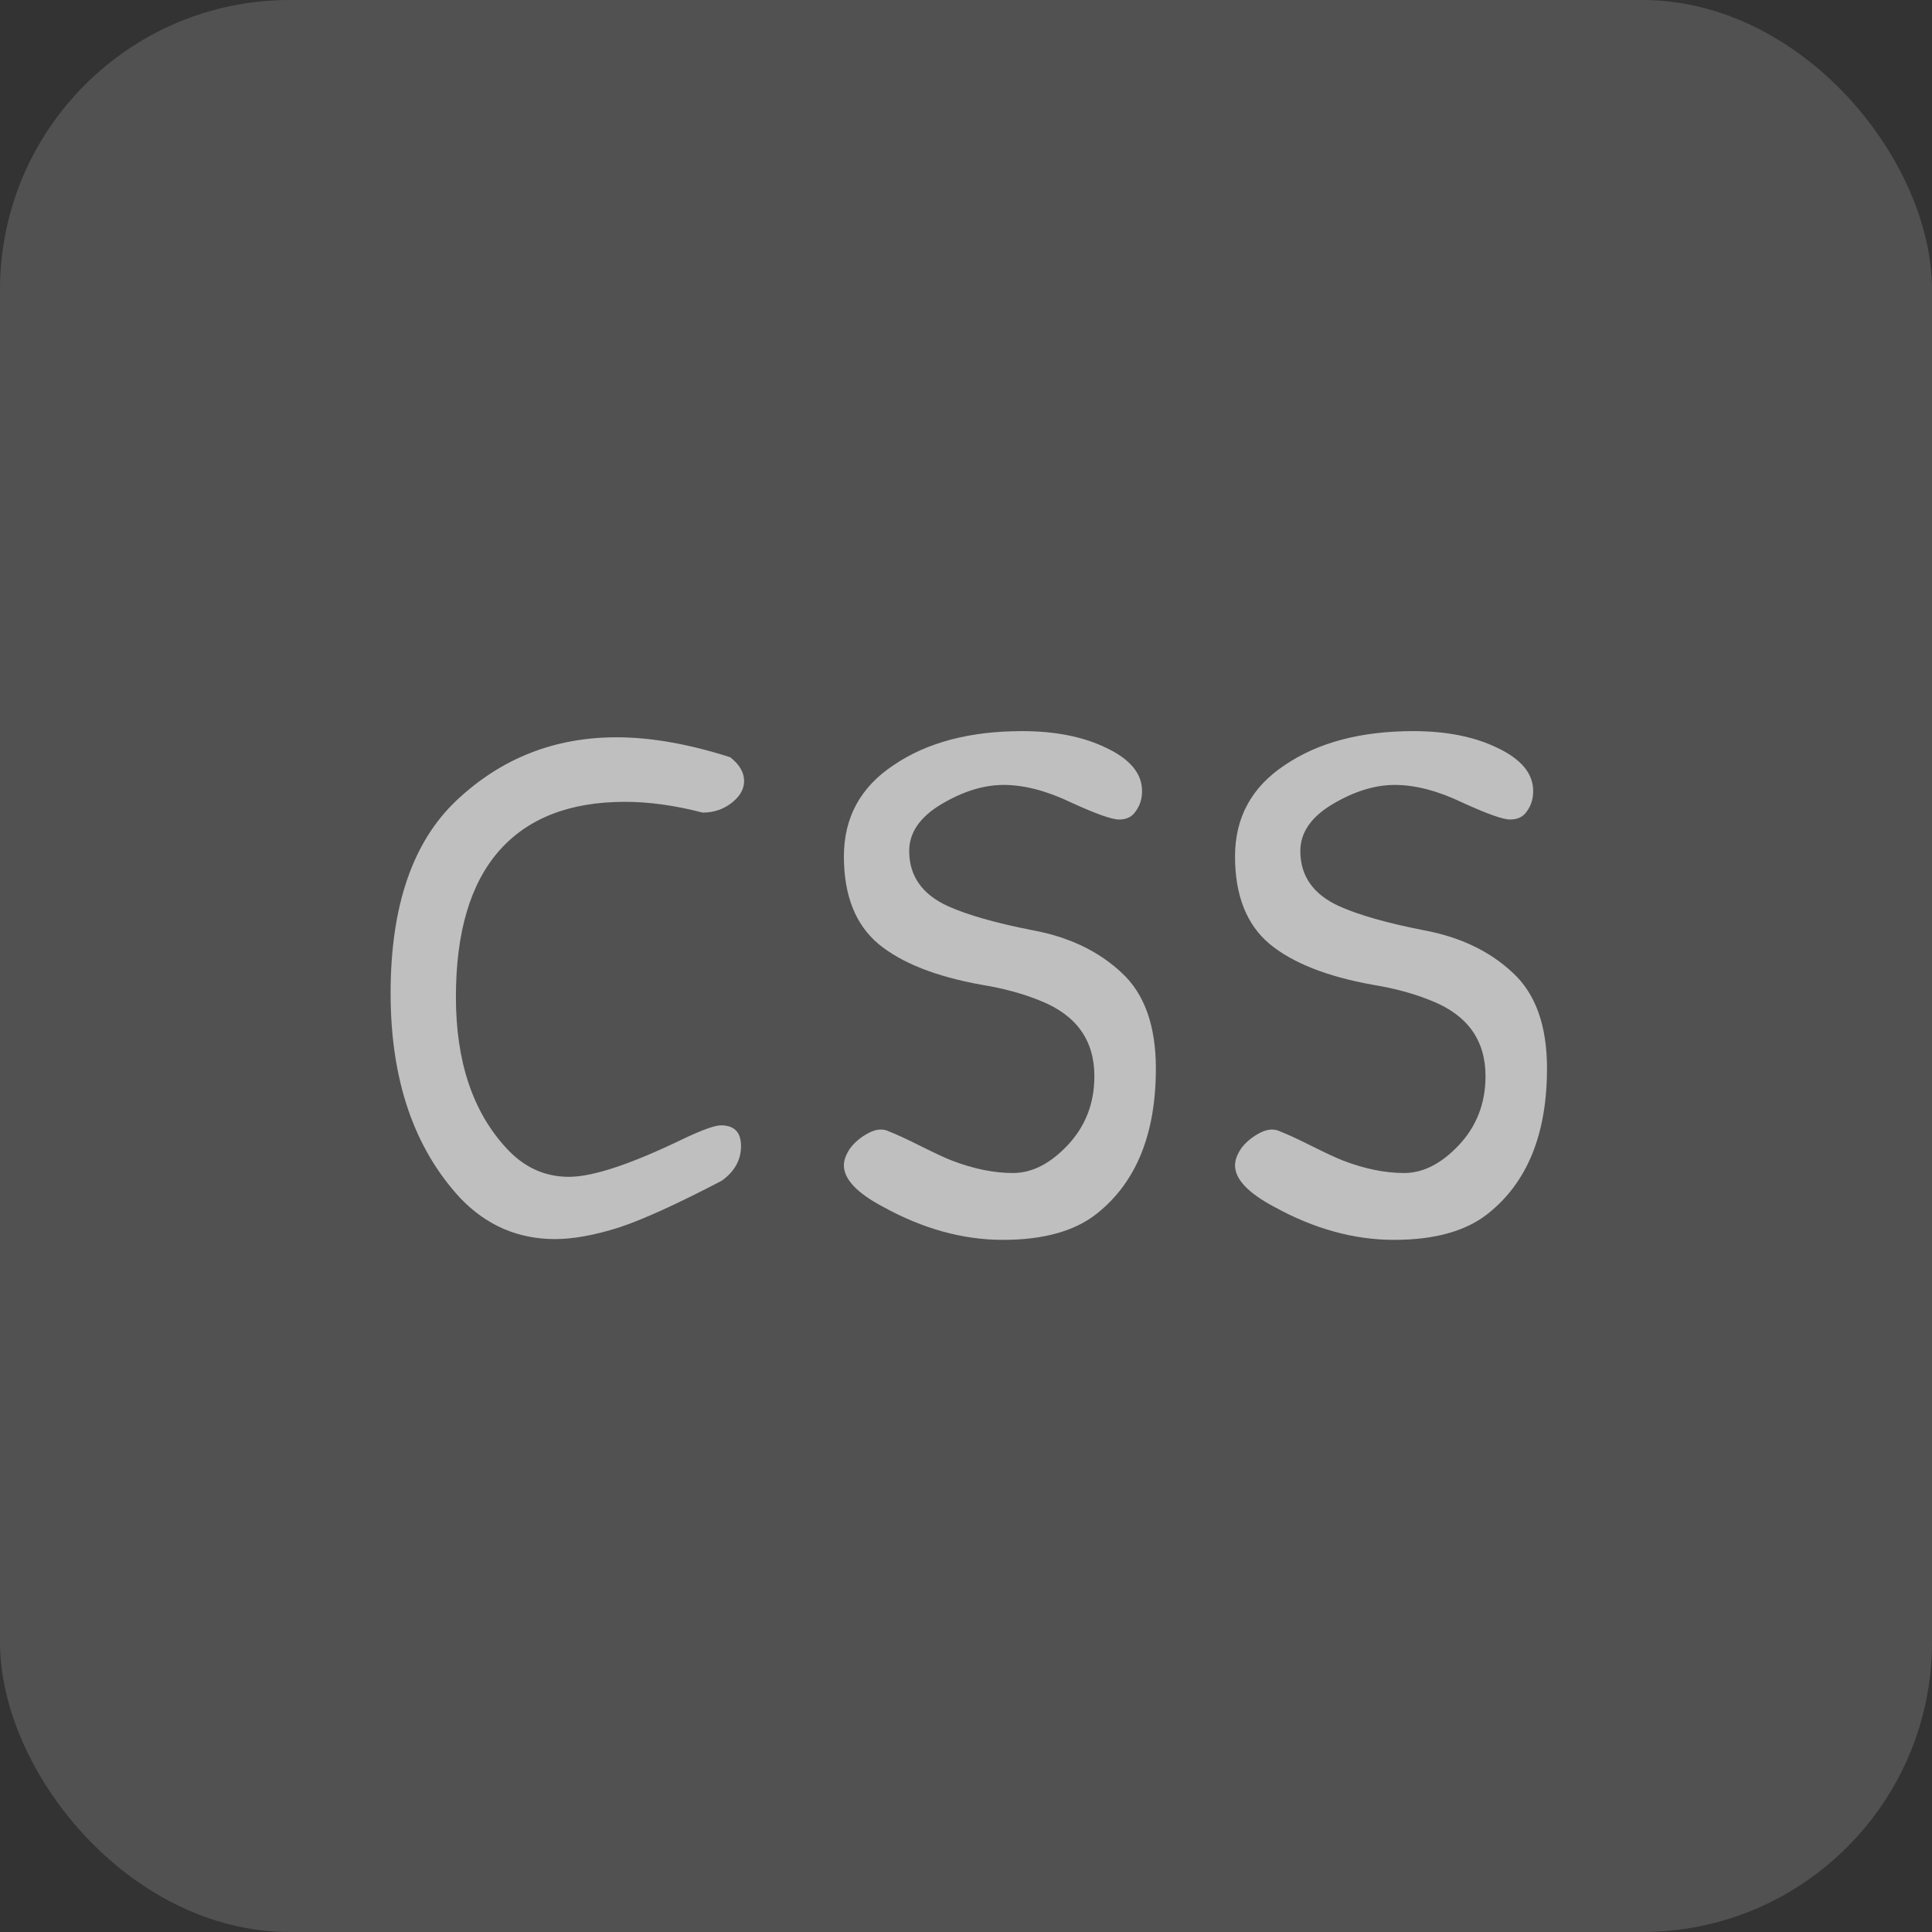
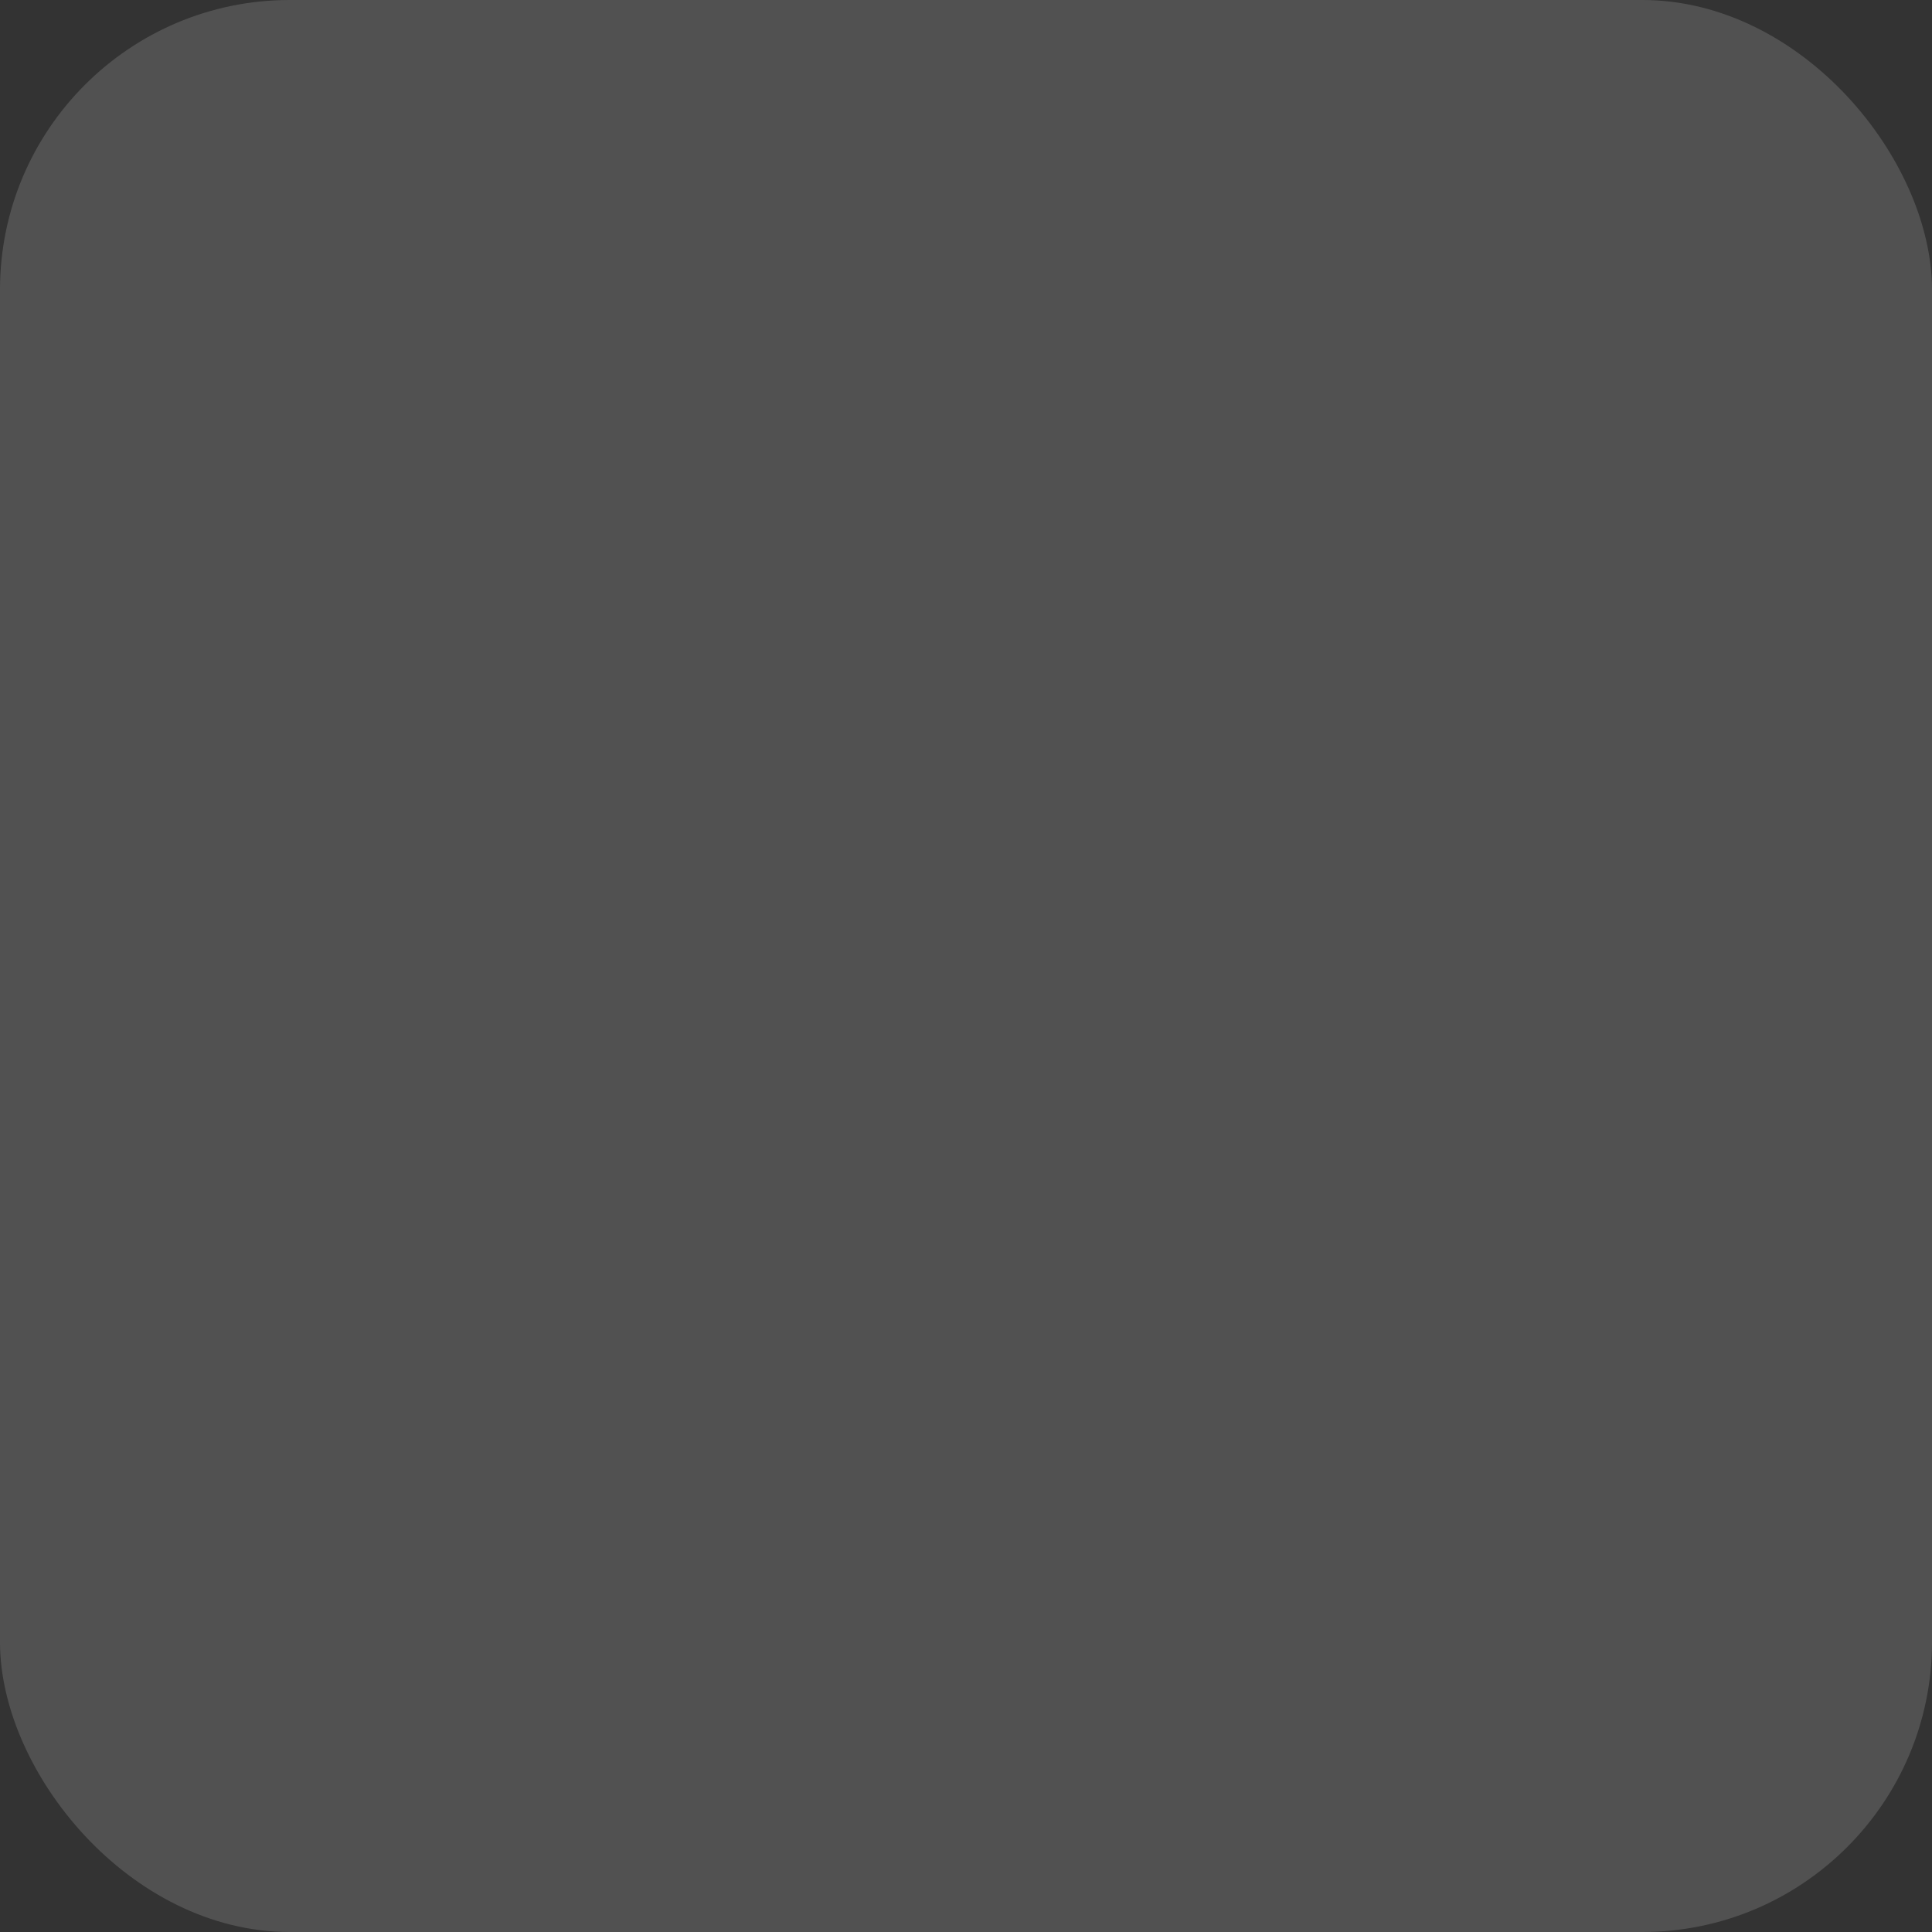
<svg xmlns="http://www.w3.org/2000/svg" width="40" height="40" viewBox="0 0 40 40" fill="none">
  <rect x="0" y="0" width="40" height="40" fill="#333333" stroke="none" />
  <rect width="40" height="40" rx="6" fill="white" fill-opacity="0.15" />
-   <path d="M12.765 15.265C13.475 15.265 14.26 15.403 15.119 15.678C15.31 15.827 15.406 15.991 15.406 16.172C15.406 16.341 15.316 16.495 15.135 16.633C14.966 16.76 14.769 16.824 14.547 16.824C13.974 16.675 13.438 16.601 12.94 16.601C11.794 16.601 10.924 16.941 10.33 17.619C9.736 18.298 9.439 19.306 9.439 20.642C9.439 21.979 9.789 23.023 10.489 23.777C10.85 24.169 11.28 24.365 11.778 24.365C12.277 24.365 13.072 24.1 14.165 23.57C14.547 23.39 14.801 23.299 14.928 23.299C15.204 23.299 15.342 23.442 15.342 23.729C15.342 24.015 15.21 24.254 14.944 24.445C14.032 24.922 13.322 25.246 12.812 25.415C12.303 25.575 11.863 25.654 11.492 25.654C10.728 25.654 10.076 25.373 9.535 24.811C8.57 23.771 8.087 22.355 8.087 20.563C8.087 18.76 8.543 17.428 9.455 16.569C10.378 15.7 11.481 15.265 12.765 15.265ZM21.163 15.137C21.852 15.137 22.436 15.254 22.913 15.488C23.401 15.721 23.645 16.018 23.645 16.378C23.645 16.538 23.602 16.675 23.517 16.792C23.443 16.909 23.327 16.967 23.168 16.967C23.019 16.967 22.69 16.85 22.181 16.617C21.672 16.373 21.205 16.251 20.781 16.251C20.367 16.251 19.938 16.384 19.492 16.649C19.047 16.914 18.824 17.238 18.824 17.619C18.824 18.139 19.095 18.521 19.635 18.765C20.038 18.945 20.616 19.11 21.37 19.258C22.123 19.396 22.738 19.688 23.215 20.133C23.692 20.568 23.931 21.231 23.931 22.122C23.931 23.48 23.523 24.482 22.706 25.129C22.25 25.49 21.603 25.67 20.765 25.67C19.938 25.67 19.11 25.442 18.283 24.986C17.742 24.699 17.472 24.413 17.472 24.127C17.472 24.021 17.514 23.904 17.599 23.777C17.694 23.649 17.822 23.543 17.981 23.458C18.14 23.374 18.283 23.363 18.41 23.427C18.548 23.48 18.766 23.58 19.063 23.729C19.36 23.877 19.577 23.978 19.715 24.031C20.16 24.201 20.579 24.286 20.972 24.286C21.364 24.286 21.741 24.095 22.102 23.713C22.473 23.32 22.658 22.843 22.658 22.281C22.658 21.539 22.287 21.019 21.545 20.722C21.184 20.573 20.776 20.462 20.32 20.388C19.376 20.218 18.665 19.937 18.188 19.544C17.71 19.142 17.472 18.537 17.472 17.731C17.472 16.925 17.816 16.294 18.506 15.838C19.195 15.371 20.081 15.137 21.163 15.137ZM29.261 15.137C29.95 15.137 30.534 15.254 31.011 15.488C31.499 15.721 31.743 16.018 31.743 16.378C31.743 16.538 31.7 16.675 31.616 16.792C31.541 16.909 31.424 16.967 31.265 16.967C31.117 16.967 30.788 16.85 30.279 16.617C29.77 16.373 29.303 16.251 28.879 16.251C28.465 16.251 28.036 16.384 27.59 16.649C27.145 16.914 26.922 17.238 26.922 17.619C26.922 18.139 27.192 18.521 27.733 18.765C28.137 18.945 28.715 19.11 29.468 19.258C30.221 19.396 30.836 19.688 31.313 20.133C31.791 20.568 32.029 21.231 32.029 22.122C32.029 23.48 31.621 24.482 30.804 25.129C30.348 25.49 29.701 25.67 28.863 25.67C28.036 25.67 27.208 25.442 26.381 24.986C25.84 24.699 25.57 24.413 25.57 24.127C25.57 24.021 25.612 23.904 25.697 23.777C25.792 23.649 25.92 23.543 26.079 23.458C26.238 23.374 26.381 23.363 26.508 23.427C26.646 23.48 26.864 23.58 27.161 23.729C27.458 23.877 27.675 23.978 27.813 24.031C28.258 24.201 28.677 24.286 29.07 24.286C29.462 24.286 29.839 24.095 30.2 23.713C30.571 23.32 30.756 22.843 30.756 22.281C30.756 21.539 30.385 21.019 29.643 20.722C29.282 20.573 28.874 20.462 28.418 20.388C27.474 20.218 26.763 19.937 26.286 19.544C25.808 19.142 25.57 18.537 25.57 17.731C25.57 16.925 25.914 16.294 26.604 15.838C27.293 15.371 28.179 15.137 29.261 15.137Z" fill="#BFBFBF" />
</svg>